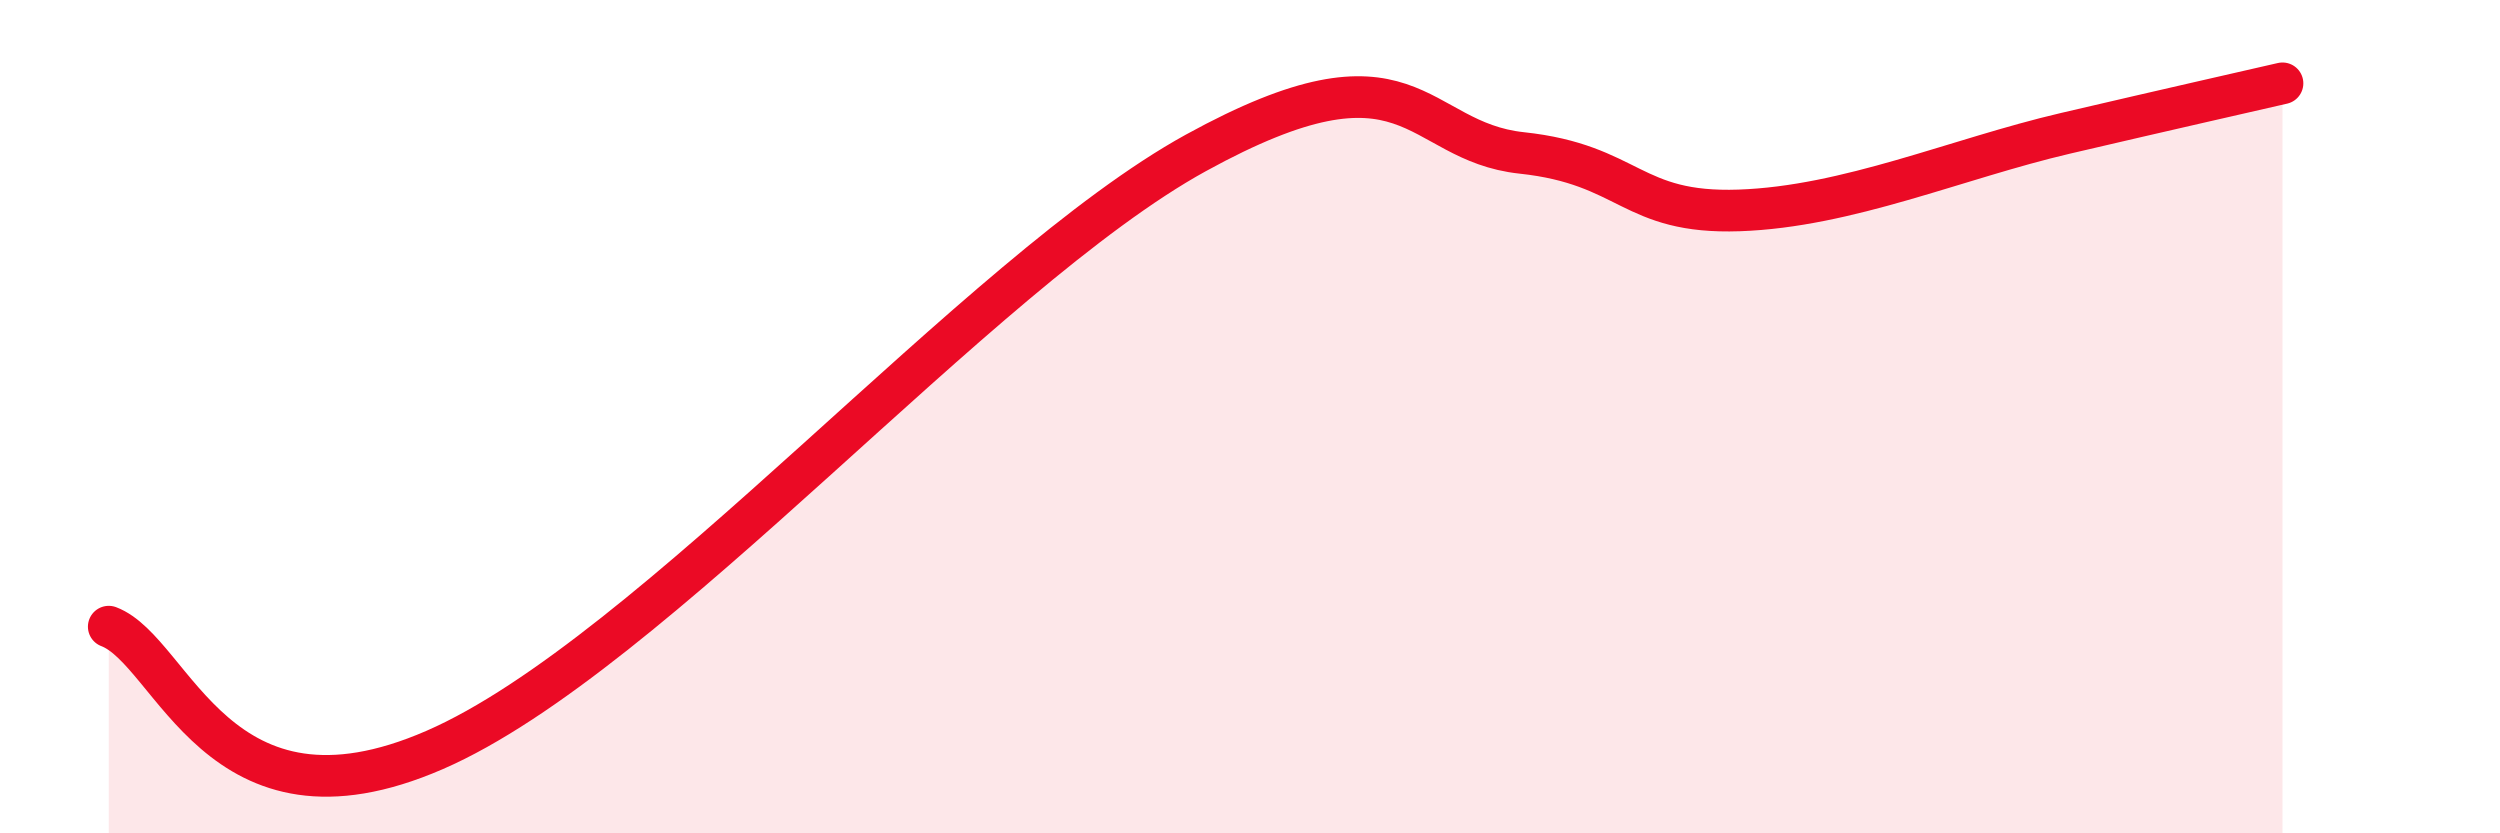
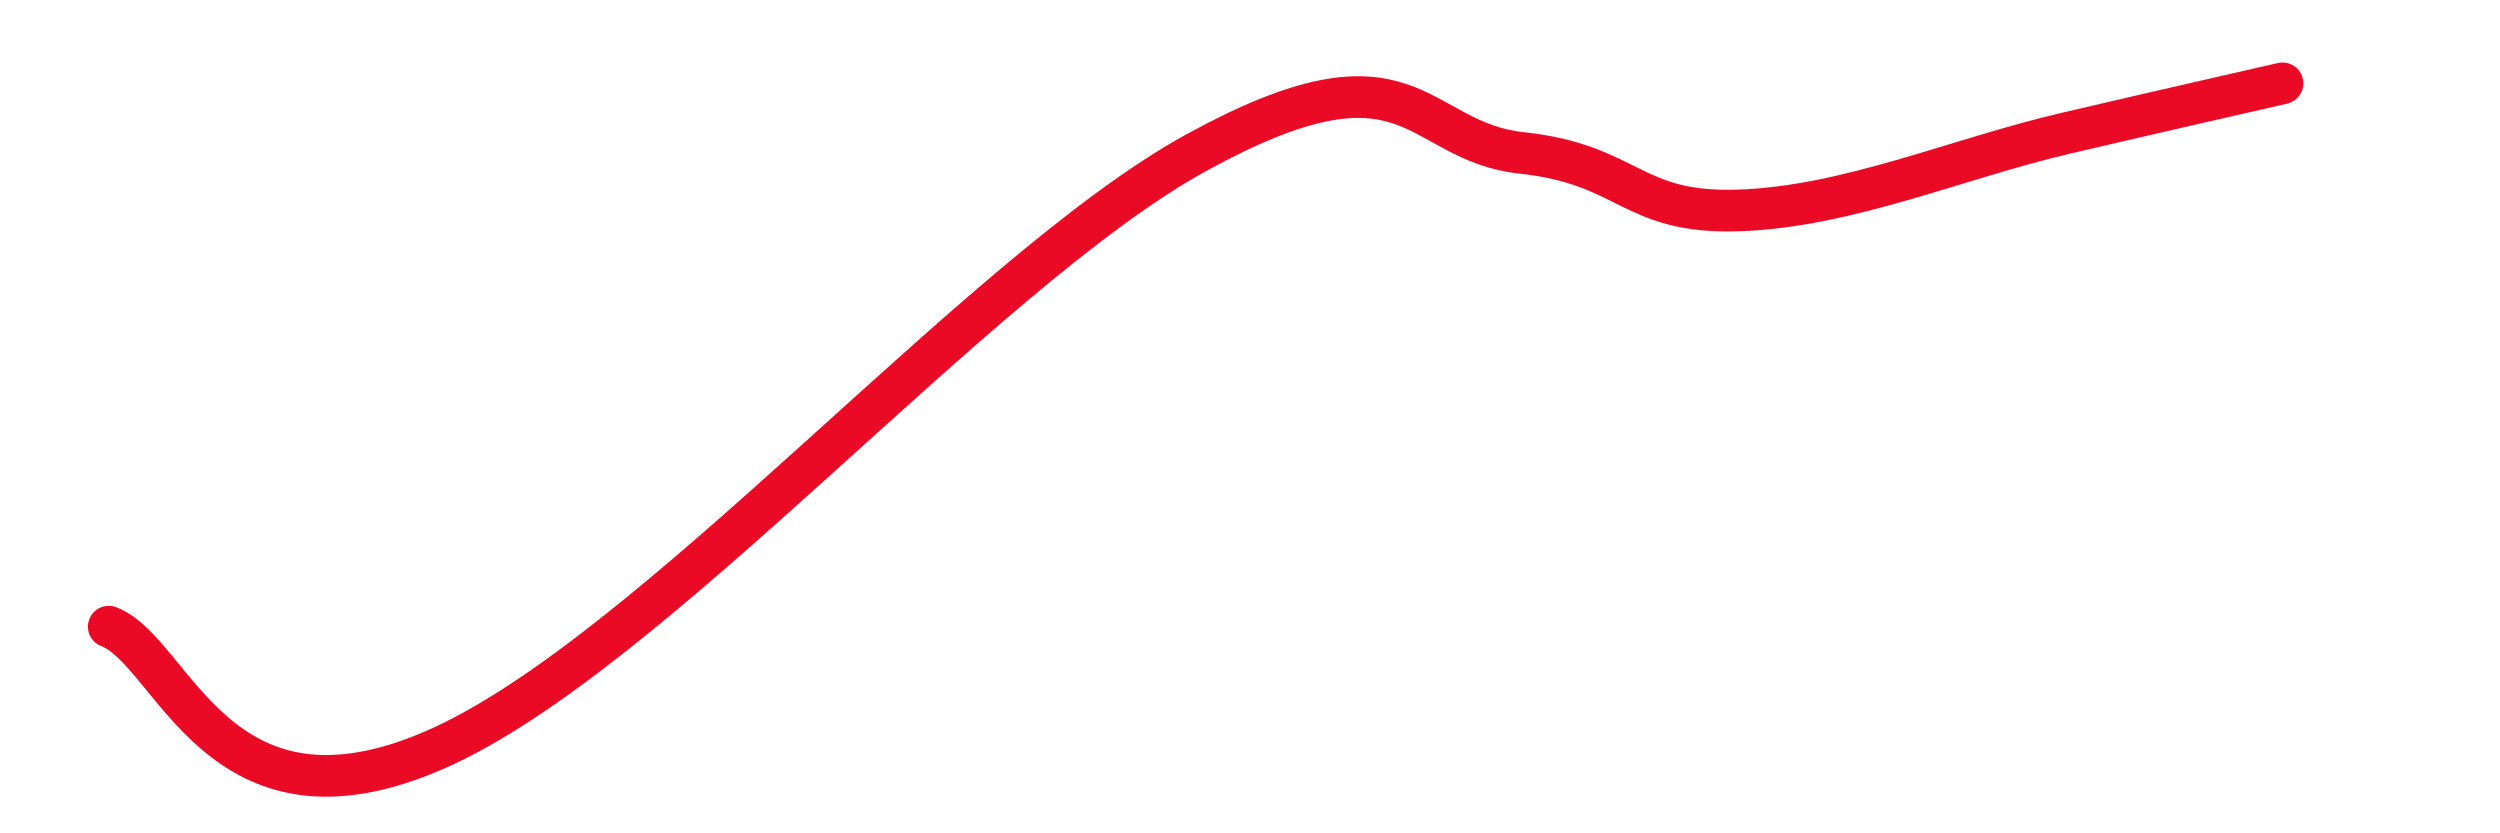
<svg xmlns="http://www.w3.org/2000/svg" width="60" height="20" viewBox="0 0 60 20">
-   <path d="M 2.61,15.04 C 4.17,15.63 5.21,20.27 10.43,18 C 15.65,15.73 23.48,6.54 28.7,3.67 C 33.92,0.8 33.91,3.39 36.52,3.67 C 39.13,3.95 39.13,5.14 41.74,5.05 C 44.35,4.96 46.96,3.81 49.57,3.2 C 52.18,2.59 53.74,2.24 54.78,2L54.78 20L2.61 20Z" fill="#EB0A25" opacity="0.1" stroke-linecap="round" stroke-linejoin="round" />
  <path d="M 2.61,15.04 C 4.17,15.63 5.21,20.27 10.43,18 C 15.65,15.73 23.48,6.54 28.7,3.67 C 33.92,0.8 33.91,3.39 36.52,3.67 C 39.13,3.95 39.13,5.14 41.74,5.05 C 44.35,4.96 46.96,3.81 49.57,3.2 C 52.18,2.59 53.74,2.24 54.78,2" stroke="#EB0A25" stroke-width="1" fill="none" stroke-linecap="round" stroke-linejoin="round" />
</svg>